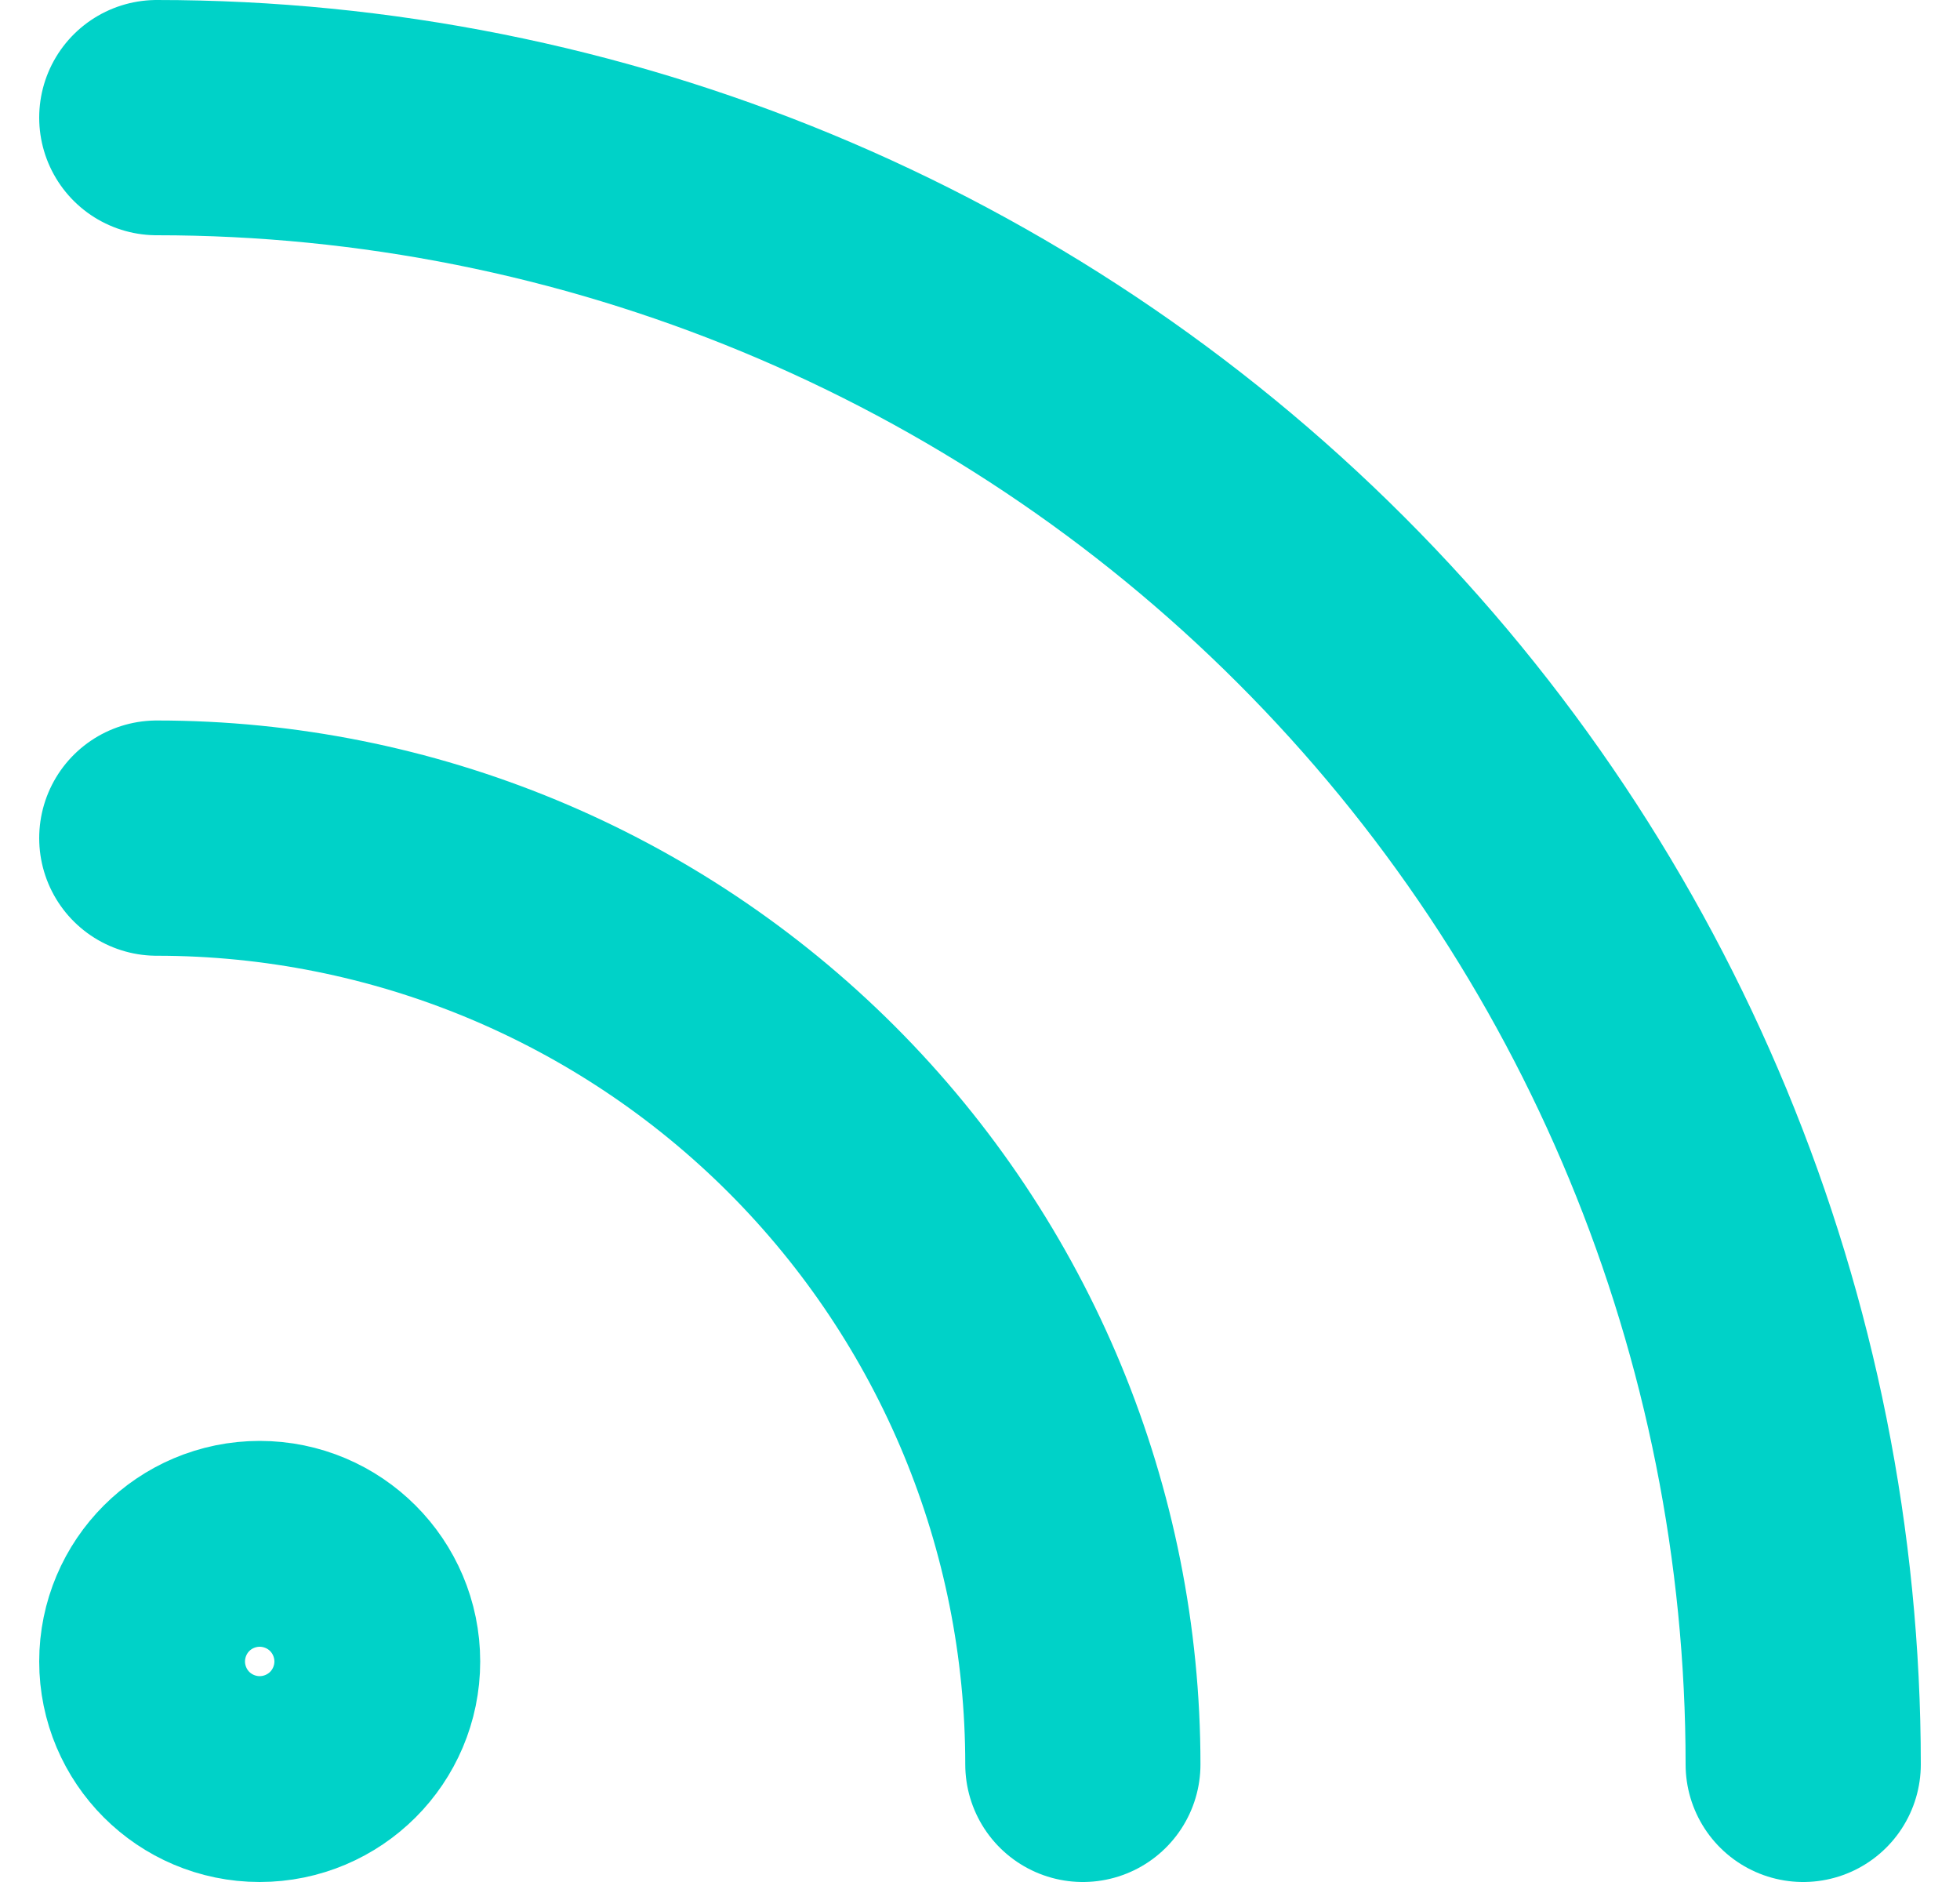
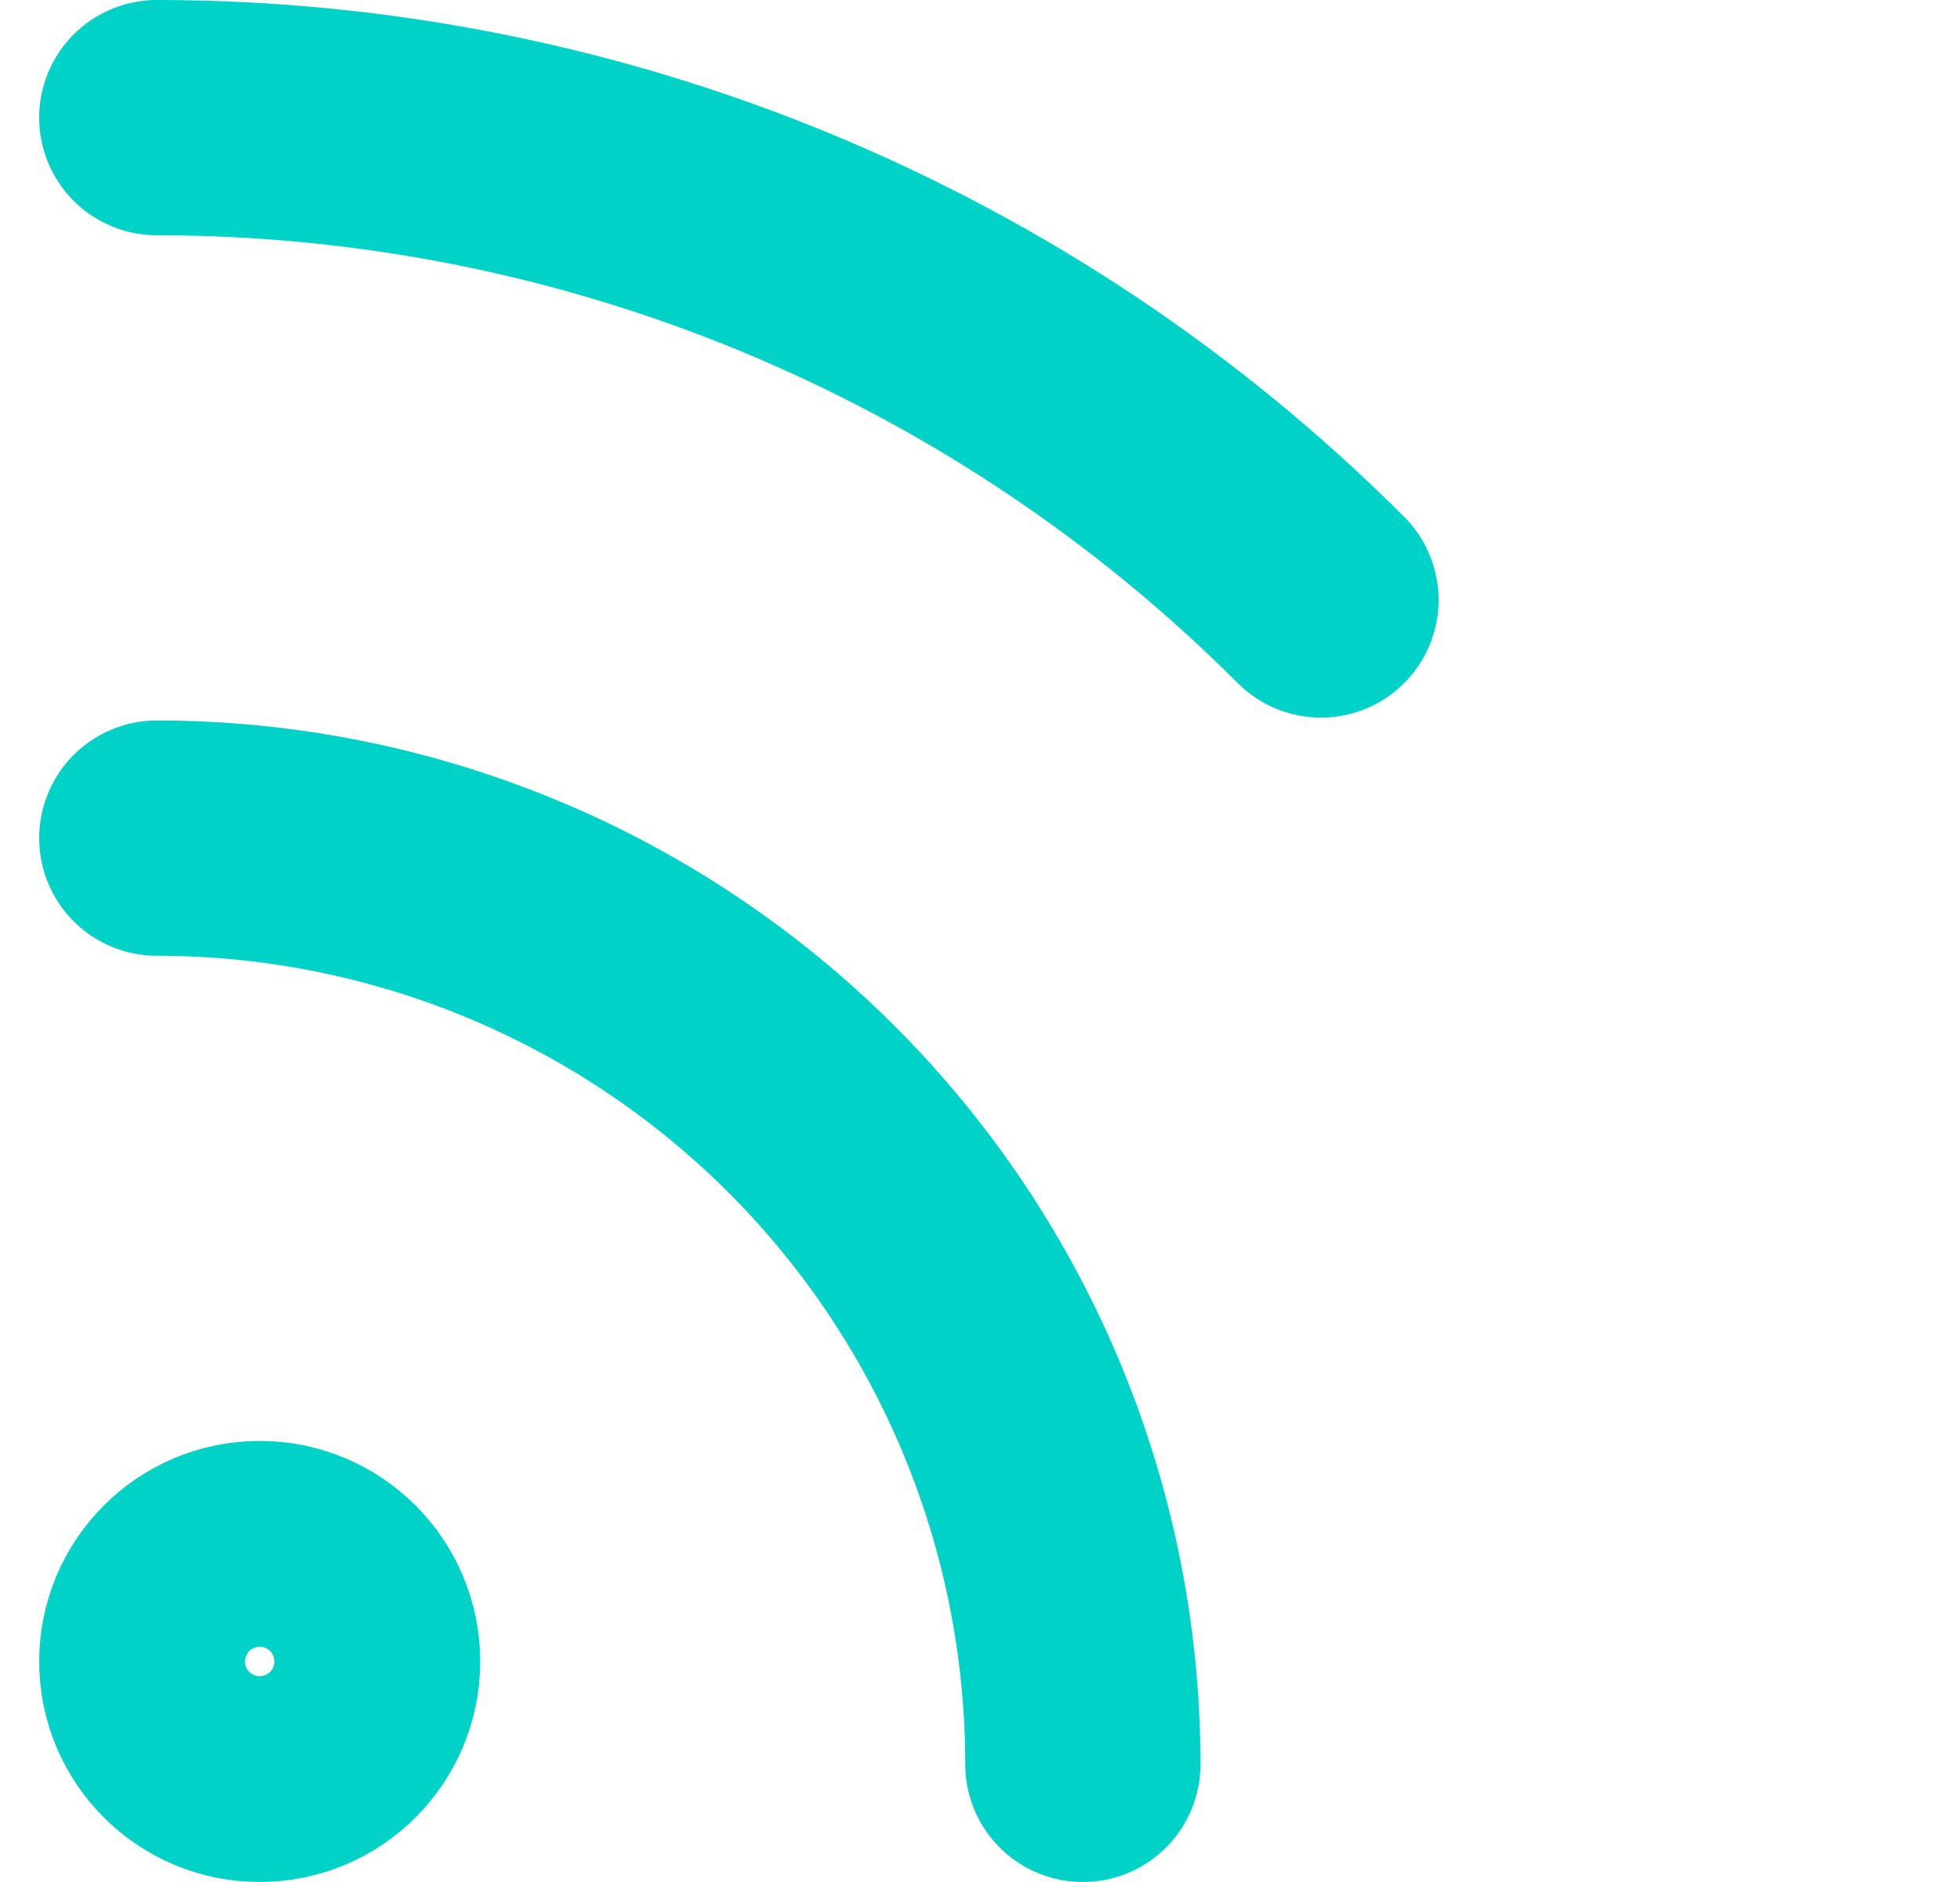
<svg xmlns="http://www.w3.org/2000/svg" width="25" height="24" viewBox="0 0 25 24" fill="none">
-   <path d="M2 10.688C5.133 10.688 8.137 11.932 10.353 14.147C12.568 16.363 13.812 19.367 13.812 22.5M2 1.5C7.57 1.5 12.911 3.712 16.849 7.651C20.788 11.589 23 16.93 23 22.5M4.625 21.188C4.625 21.912 4.037 22.5 3.312 22.5C2.588 22.5 2 21.912 2 21.188C2 20.463 2.588 19.875 3.312 19.875C4.037 19.875 4.625 20.463 4.625 21.188Z" stroke="#00D2C8" stroke-width="3" stroke-linecap="round" stroke-linejoin="round" />
+   <path d="M2 10.688C5.133 10.688 8.137 11.932 10.353 14.147C12.568 16.363 13.812 19.367 13.812 22.5M2 1.5C7.57 1.5 12.911 3.712 16.849 7.651M4.625 21.188C4.625 21.912 4.037 22.5 3.312 22.5C2.588 22.5 2 21.912 2 21.188C2 20.463 2.588 19.875 3.312 19.875C4.037 19.875 4.625 20.463 4.625 21.188Z" stroke="#00D2C8" stroke-width="3" stroke-linecap="round" stroke-linejoin="round" />
</svg>